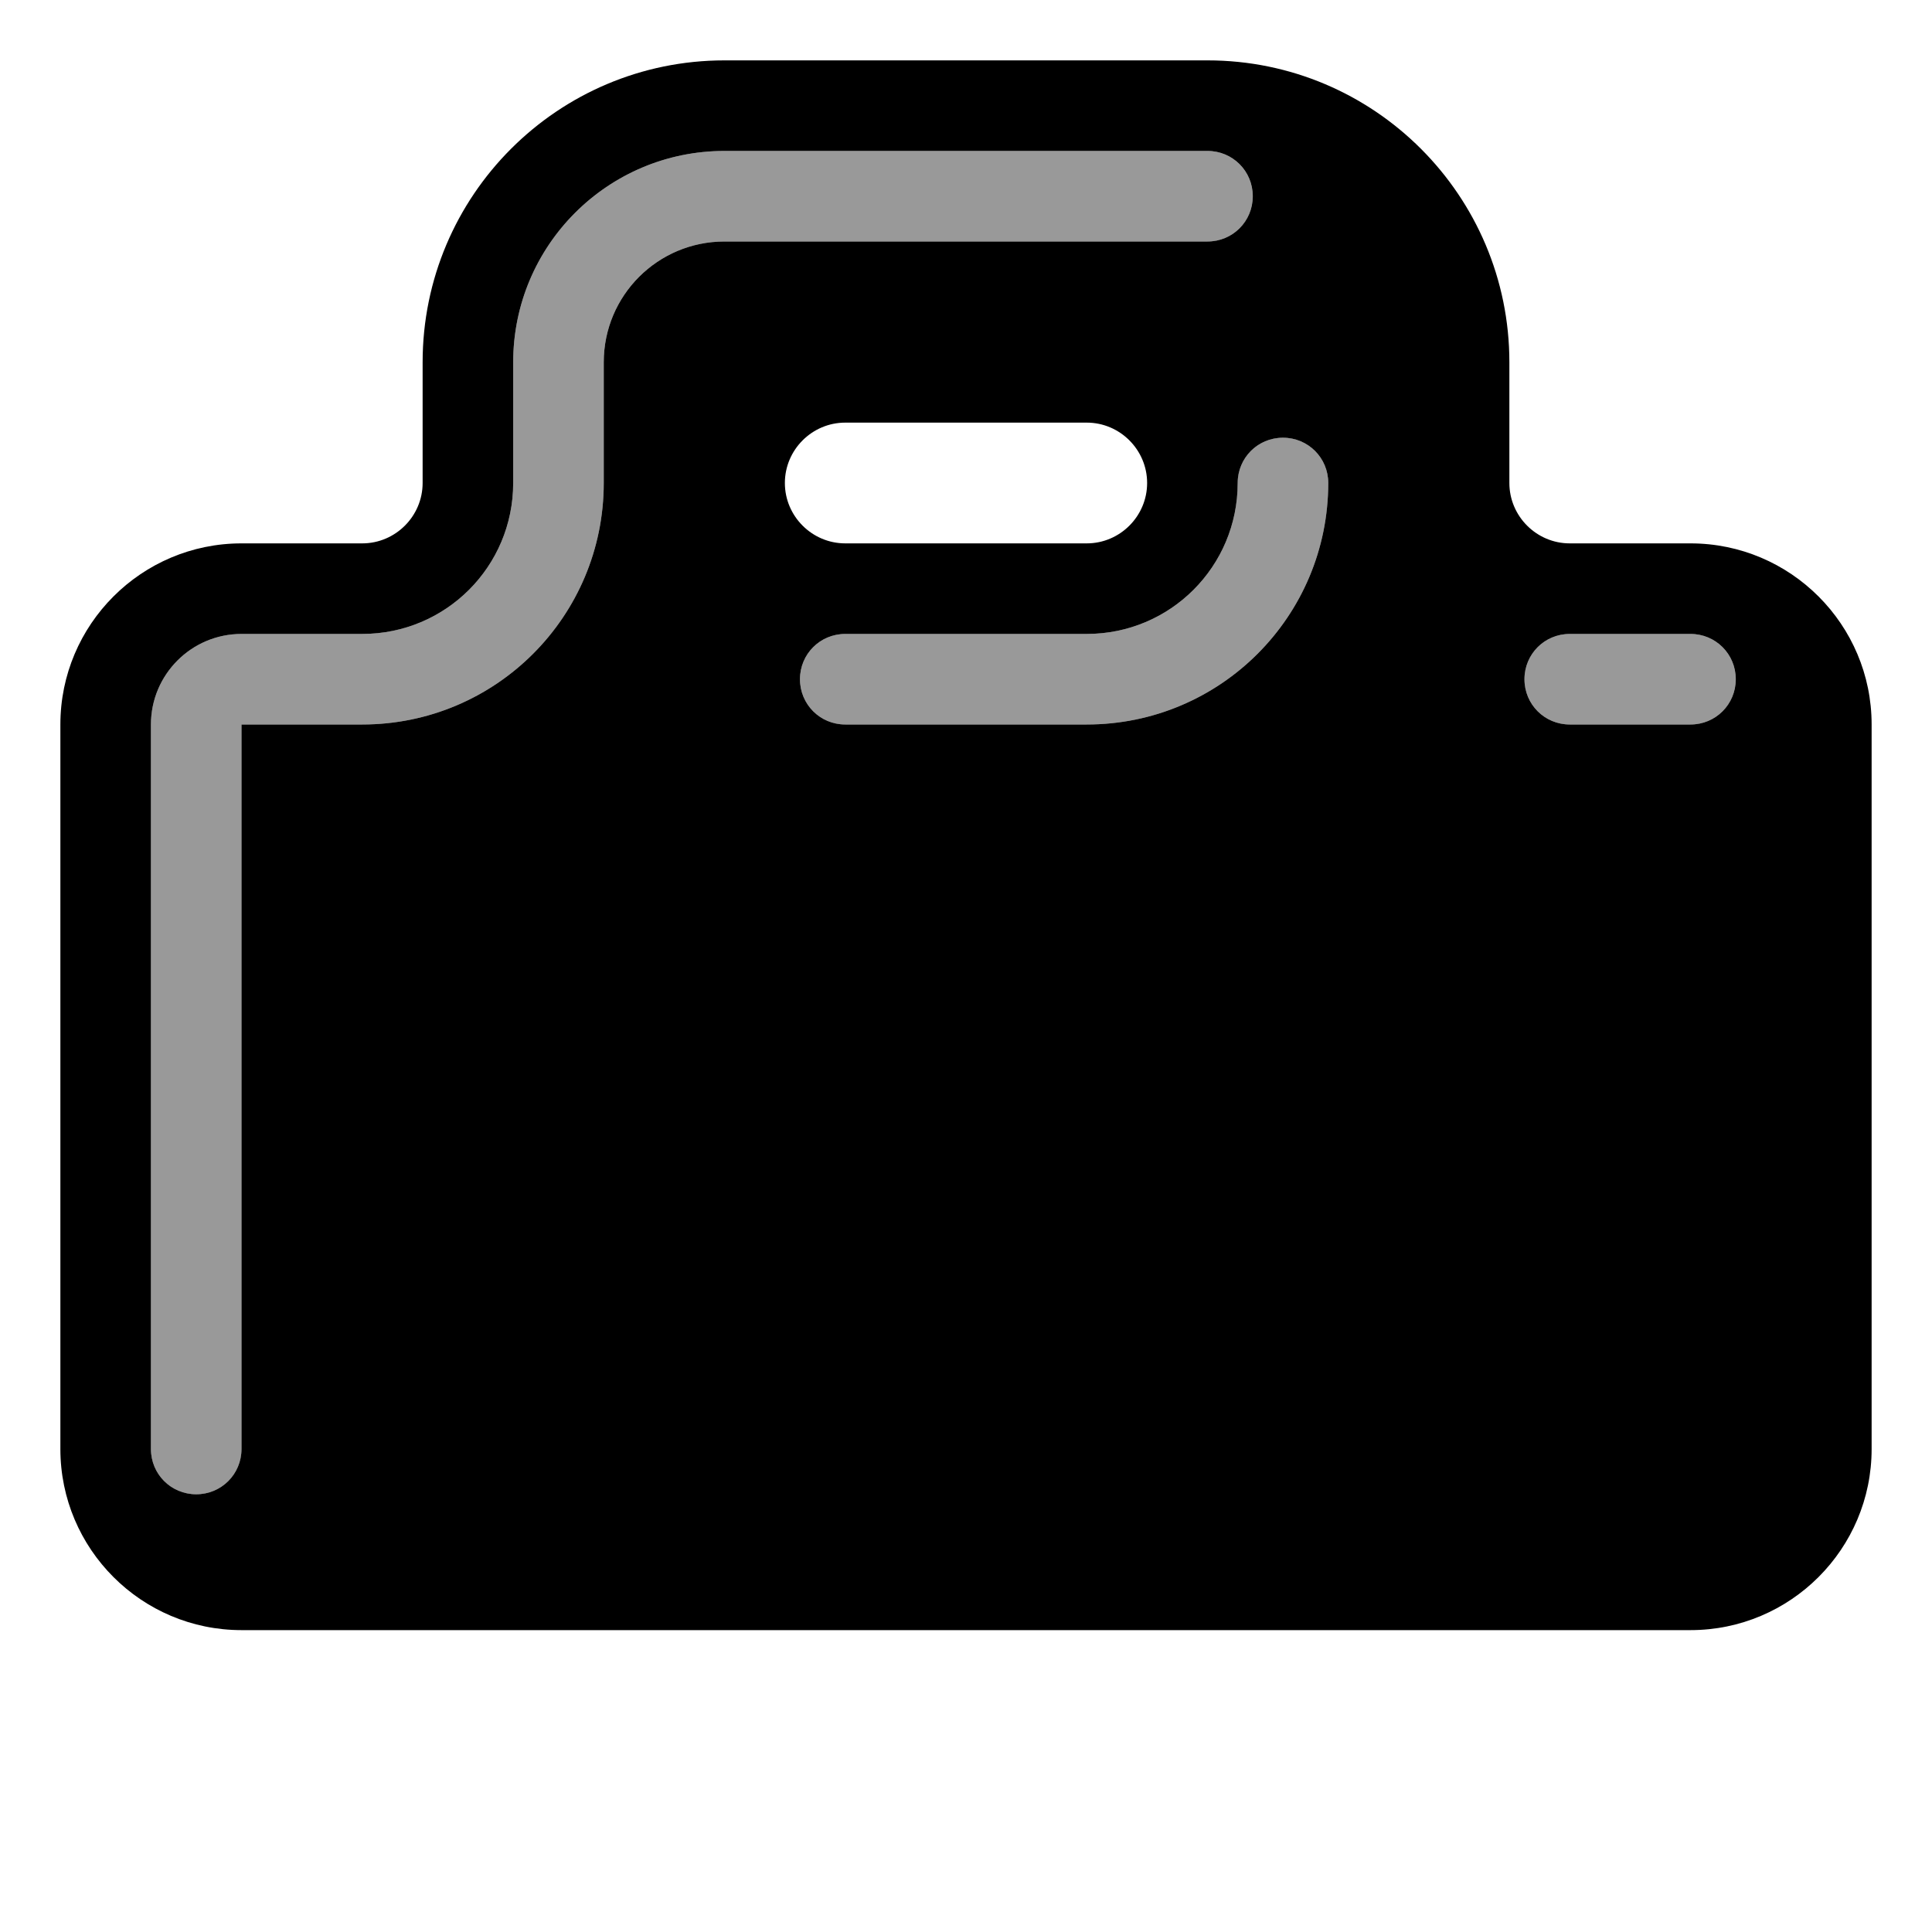
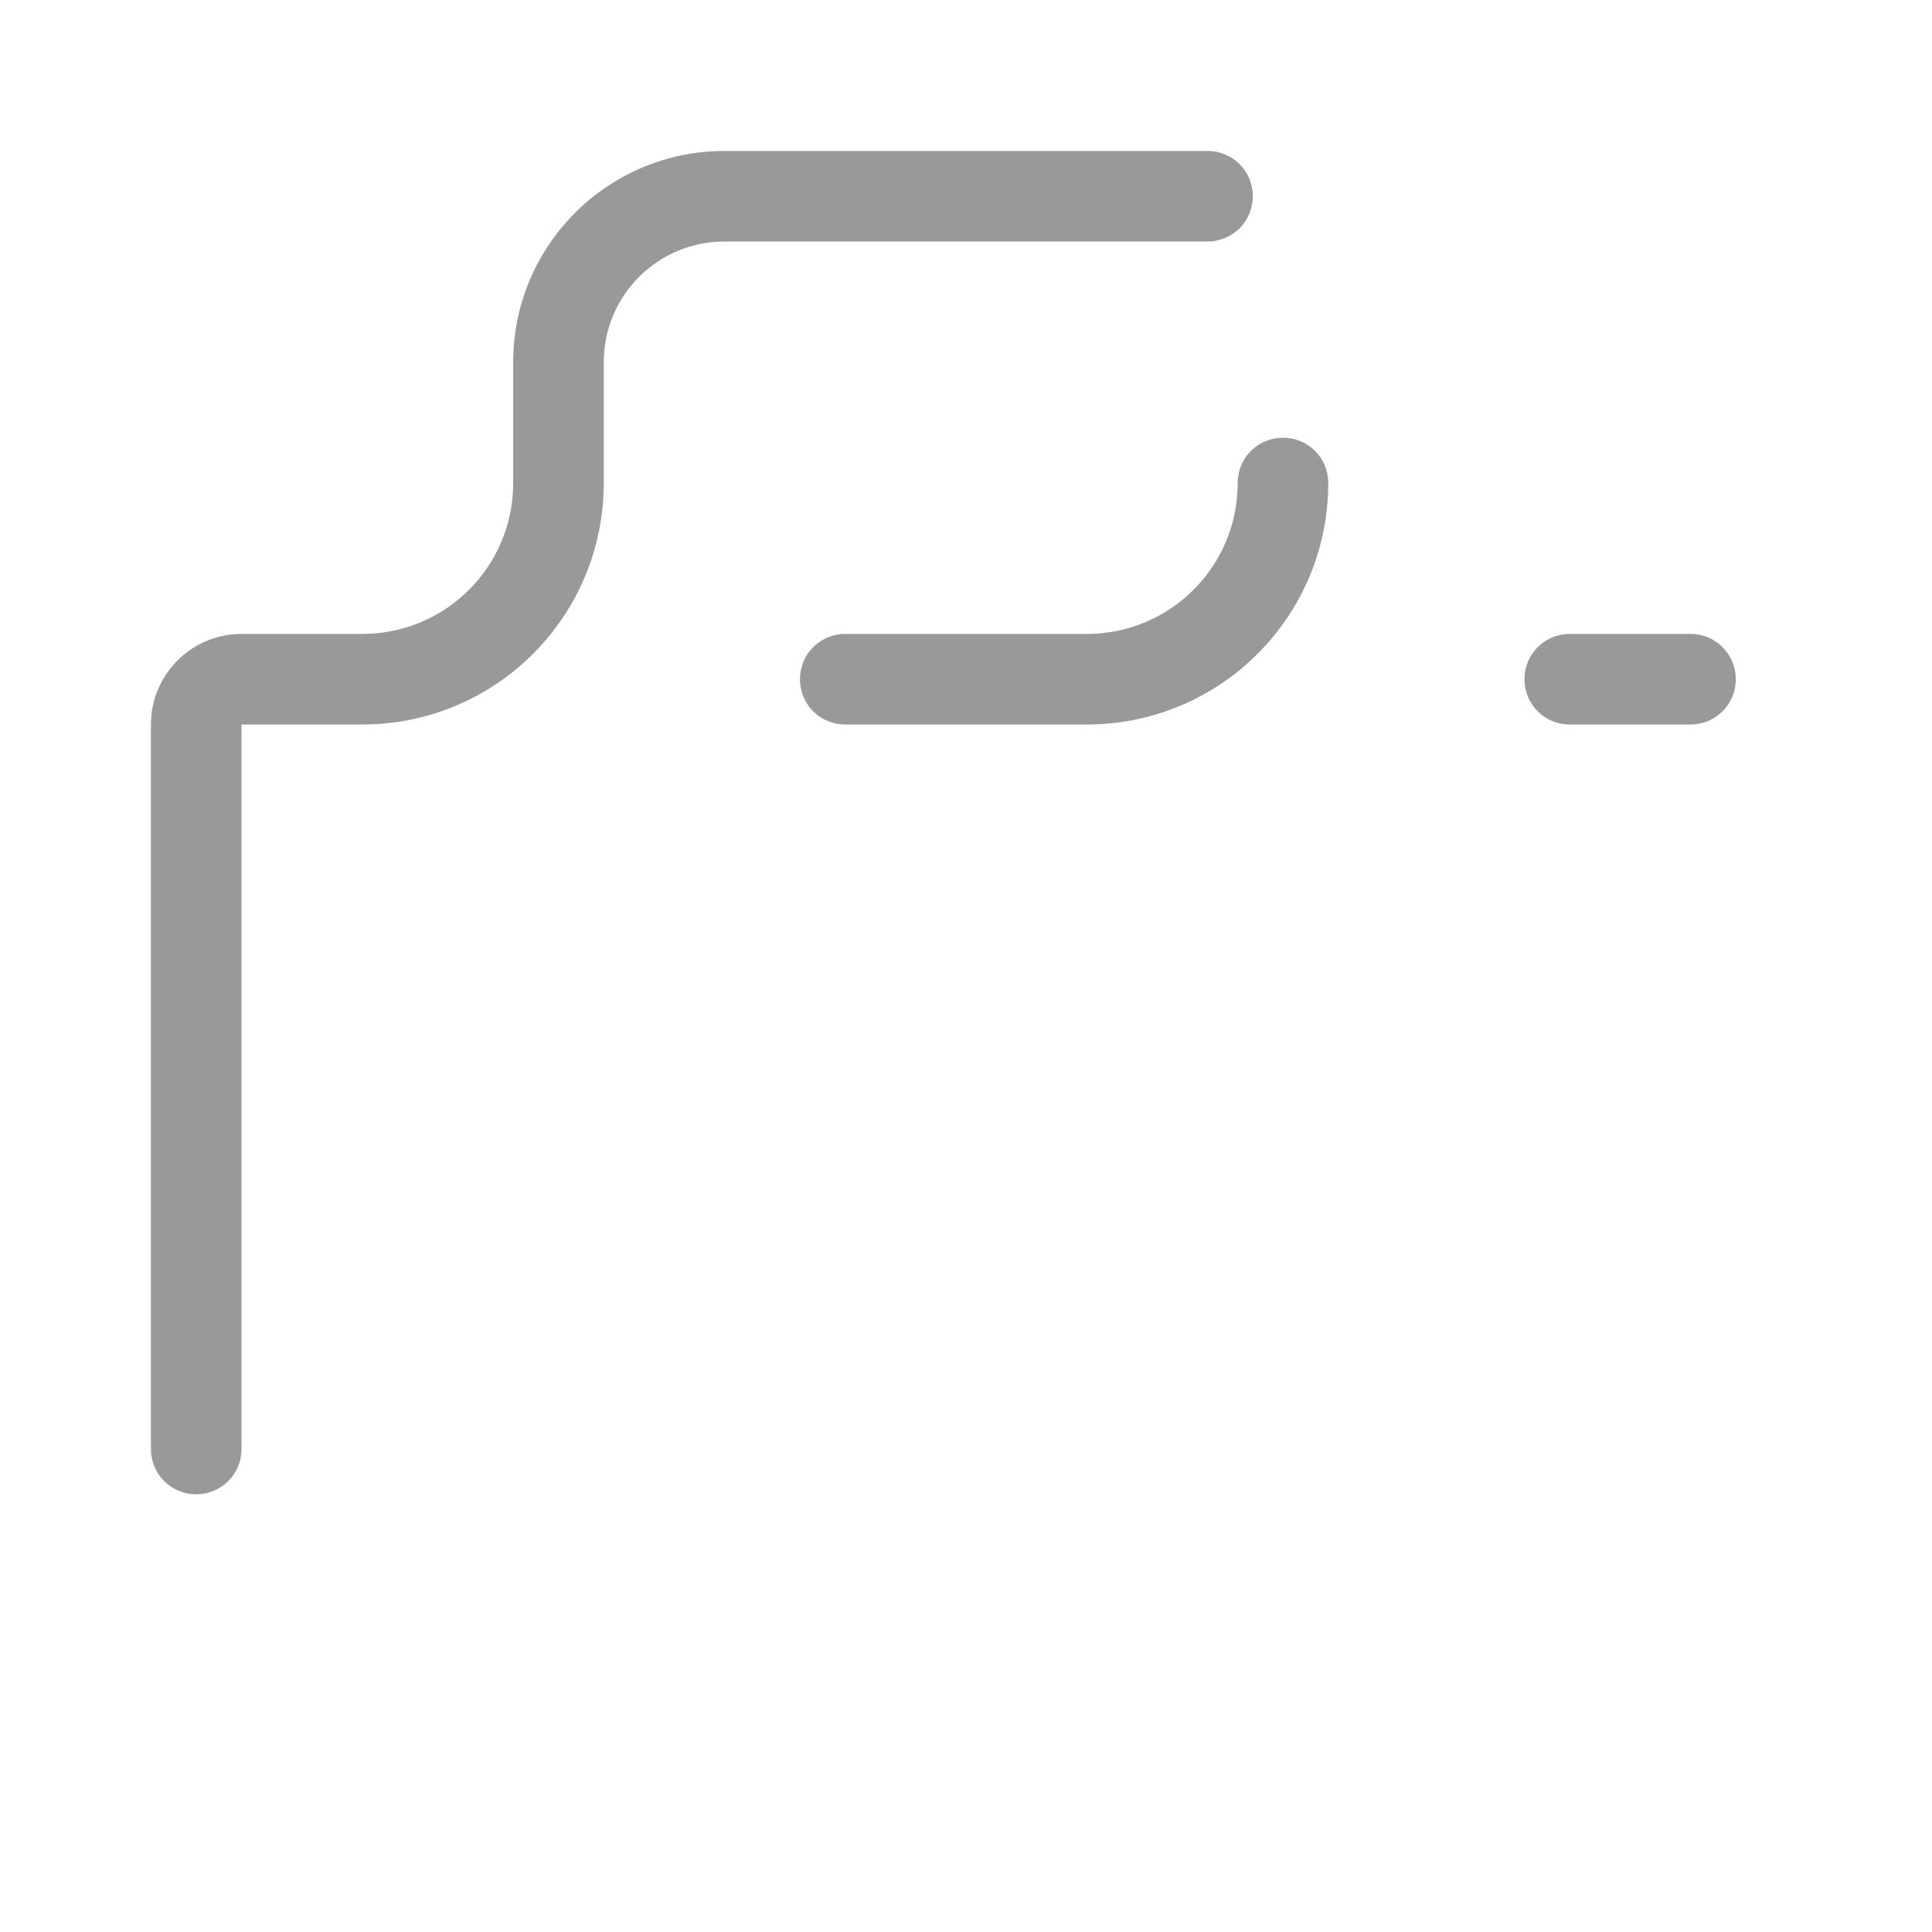
<svg xmlns="http://www.w3.org/2000/svg" viewBox="0 0 576 576">
  <path opacity=".4" fill="currentColor" d="M45 216L45 432C45 439.5 51 445.5 58.5 445.5C66 445.5 72 439.5 72 432L72 216L108 216C147.8 216 180 183.8 180 144L180 108C180 88.1 196.1 72 216 72L360 72C367.5 72 373.5 66 373.5 58.5C373.5 51 367.5 45 360 45L216 45C181.2 45 153 73.2 153 108L153 144C153 168.9 132.9 189 108 189L72 189C57.1 189 45 201.1 45 216zM238.5 202.5C238.5 210 244.5 216 252 216L324 216C363.8 216 396 183.8 396 144C396 136.5 390 130.5 382.5 130.5C375 130.5 369 136.5 369 144C369 168.9 348.9 189 324 189L252 189C244.5 189 238.5 195 238.5 202.5zM454.5 202.5C454.5 210 460.5 216 468 216L504 216C511.5 216 517.5 210 517.5 202.5C517.5 195 511.5 189 504 189L468 189C460.5 189 454.5 195 454.5 202.5z" />
-   <path fill="currentColor" d="M126 144C126 153.9 117.9 162 108 162L72 162C42.2 162 18 186.2 18 216L18 432C18 461.8 42.2 486 72 486L504 486C533.8 486 558 461.8 558 432L558 216C558 186.2 533.8 162 504 162L468 162C458.1 162 450 153.9 450 144L450 108C450 58.3 409.7 18 360 18L216 18C166.3 18 126 58.3 126 108L126 144zM234 144C234 134.1 242.1 126 252 126L324 126C333.9 126 342 134.1 342 144C342 153.9 333.9 162 324 162L252 162C242.1 162 234 153.9 234 144zM180 108L180 144C180 183.8 147.8 216 108 216L72 216L72 432C72 439.5 66 445.5 58.5 445.5C51 445.5 45 439.5 45 432L45 216C45 201.1 57.1 189 72 189L108 189C132.9 189 153 168.9 153 144L153 108C153 73.2 181.2 45 216 45L360 45C367.5 45 373.5 51 373.5 58.5C373.5 66 367.5 72 360 72L216 72C196.1 72 180 88.1 180 108zM396 144C396 183.8 363.8 216 324 216L252 216C244.5 216 238.5 210 238.5 202.5C238.5 195 244.5 189 252 189L324 189C348.9 189 369 168.9 369 144C369 136.5 375 130.5 382.5 130.5C390 130.5 396 136.5 396 144zM468 189L504 189C511.5 189 517.5 195 517.5 202.5C517.5 210 511.5 216 504 216L468 216C460.5 216 454.5 210 454.5 202.5C454.5 195 460.5 189 468 189z" />
</svg>